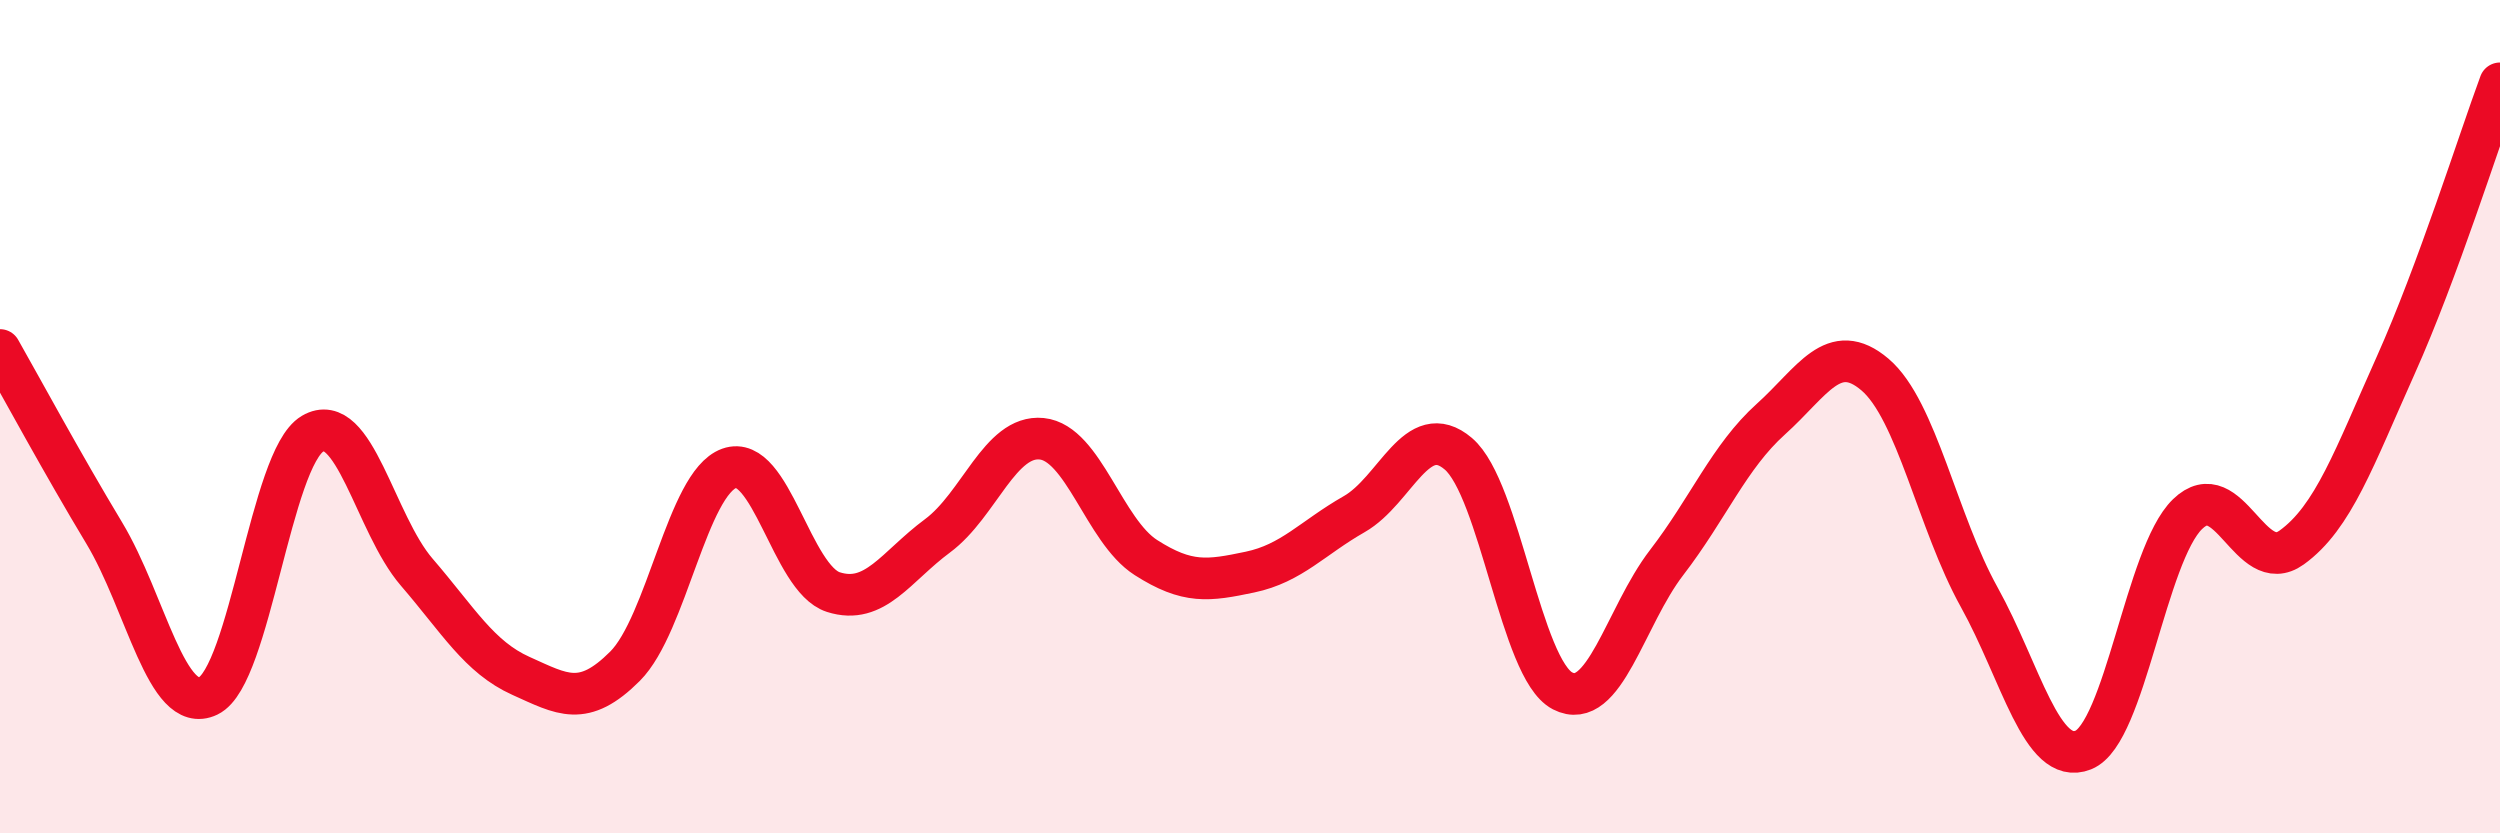
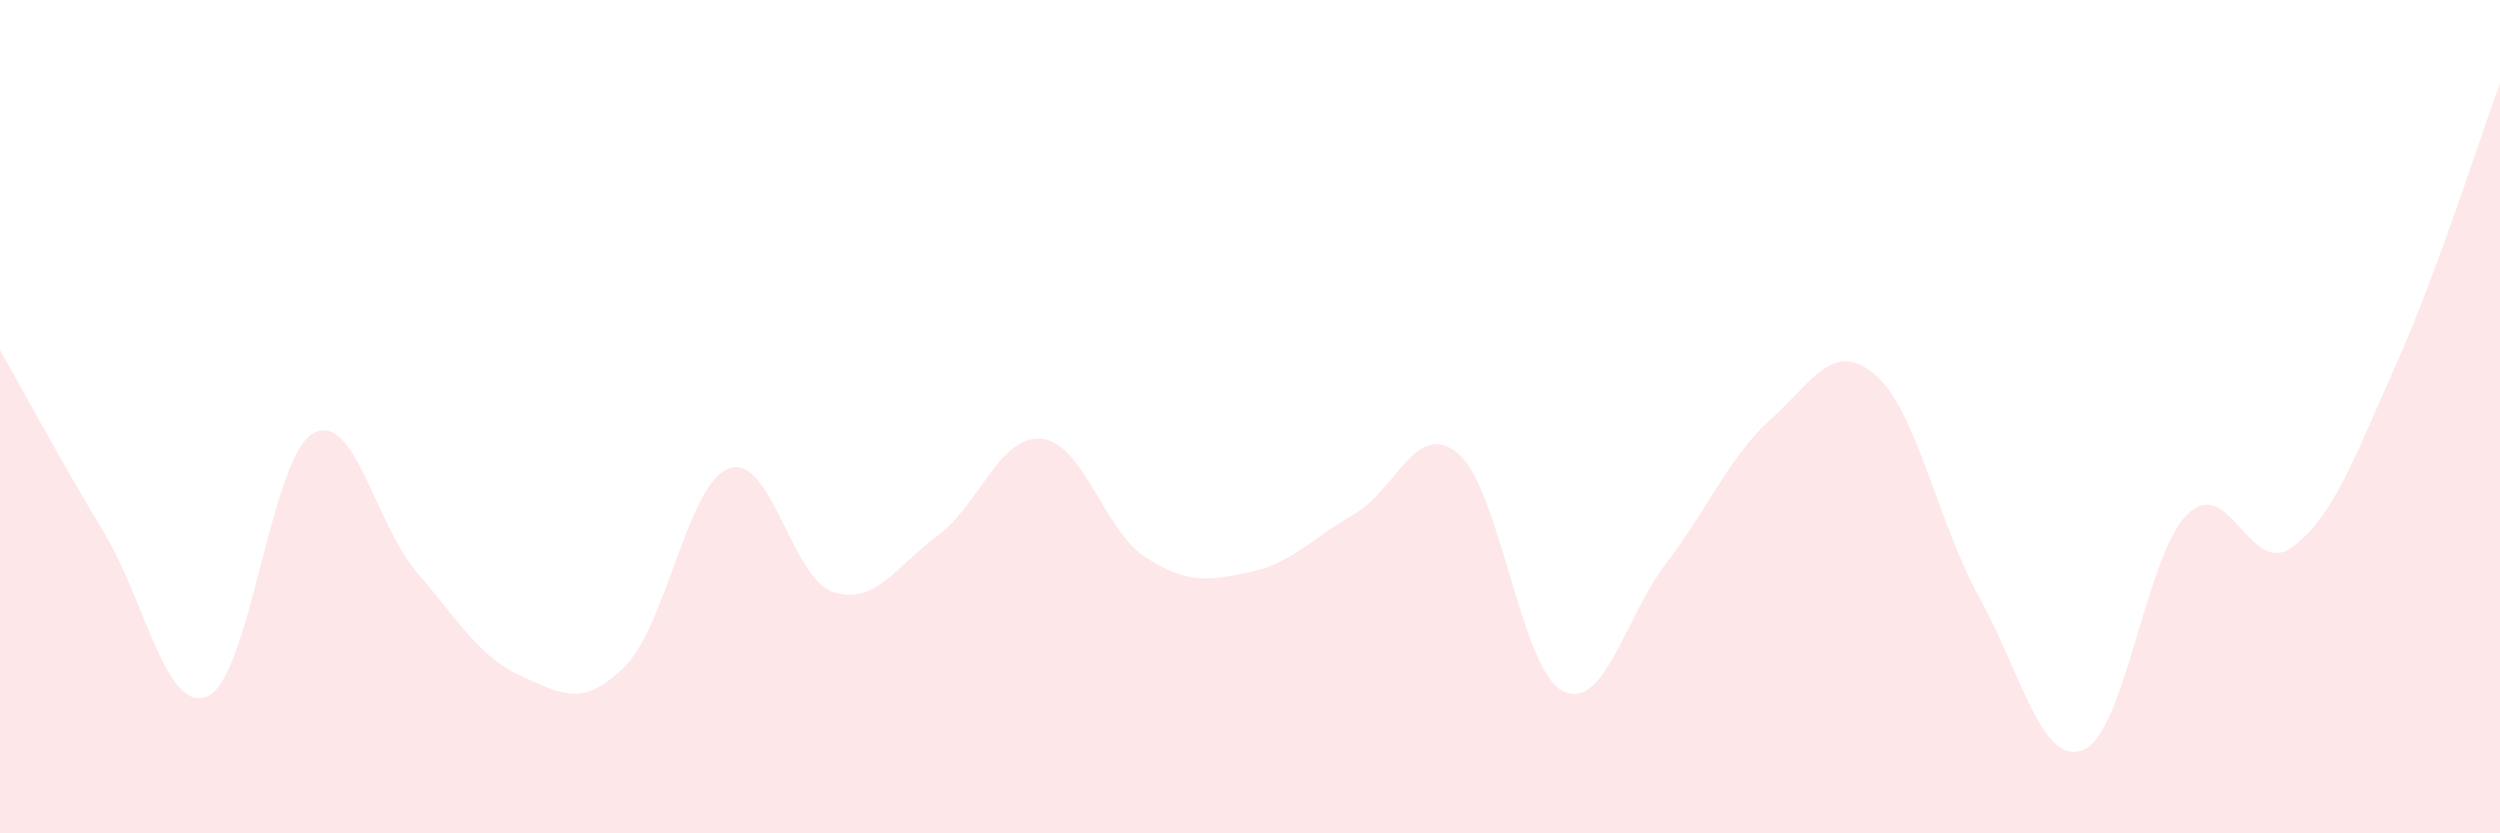
<svg xmlns="http://www.w3.org/2000/svg" width="60" height="20" viewBox="0 0 60 20">
  <path d="M 0,8.4 C 0.5,9.28 1.5,11.13 2.5,12.79 C 3.5,14.45 4,17.18 5,16.7 C 6,16.22 6.5,11 7.5,10.41 C 8.5,9.82 9,12.57 10,13.73 C 11,14.89 11.5,15.77 12.5,16.22 C 13.5,16.67 14,16.99 15,15.99 C 16,14.99 16.5,11.6 17.5,11.24 C 18.5,10.88 19,13.89 20,14.21 C 21,14.53 21.5,13.6 22.5,12.86 C 23.5,12.12 24,10.43 25,10.53 C 26,10.63 26.5,12.74 27.5,13.38 C 28.5,14.02 29,13.94 30,13.73 C 31,13.52 31.5,12.91 32.5,12.34 C 33.5,11.77 34,10.04 35,10.89 C 36,11.74 36.5,16.06 37.5,16.58 C 38.5,17.1 39,14.8 40,13.5 C 41,12.2 41.5,10.96 42.5,10.06 C 43.5,9.16 44,8.14 45,8.99 C 46,9.84 46.5,12.53 47.5,14.33 C 48.5,16.13 49,18.4 50,18 C 51,17.6 51.5,13.31 52.5,12.34 C 53.5,11.37 54,13.86 55,13.14 C 56,12.42 56.5,10.99 57.5,8.76 C 58.5,6.53 59.5,3.35 60,2L60 20L0 20Z" fill="#EB0A25" opacity="0.1" stroke-linecap="round" stroke-linejoin="round" />
-   <path d="M 0,8.4 C 0.5,9.28 1.5,11.13 2.5,12.79 C 3.5,14.45 4,17.18 5,16.7 C 6,16.22 6.5,11 7.5,10.41 C 8.5,9.82 9,12.57 10,13.73 C 11,14.89 11.5,15.77 12.5,16.22 C 13.5,16.67 14,16.99 15,15.99 C 16,14.99 16.5,11.6 17.5,11.24 C 18.5,10.88 19,13.89 20,14.21 C 21,14.53 21.5,13.6 22.5,12.86 C 23.5,12.12 24,10.43 25,10.53 C 26,10.63 26.5,12.74 27.5,13.38 C 28.5,14.02 29,13.94 30,13.73 C 31,13.52 31.5,12.91 32.5,12.34 C 33.5,11.77 34,10.04 35,10.89 C 36,11.74 36.5,16.06 37.5,16.58 C 38.5,17.1 39,14.8 40,13.5 C 41,12.2 41.5,10.96 42.5,10.06 C 43.5,9.16 44,8.14 45,8.99 C 46,9.84 46.5,12.53 47.5,14.33 C 48.5,16.13 49,18.4 50,18 C 51,17.6 51.5,13.31 52.5,12.34 C 53.5,11.37 54,13.86 55,13.14 C 56,12.42 56.5,10.99 57.5,8.76 C 58.5,6.53 59.5,3.35 60,2" stroke="#EB0A25" stroke-width="1" fill="none" stroke-linecap="round" stroke-linejoin="round" />
</svg>